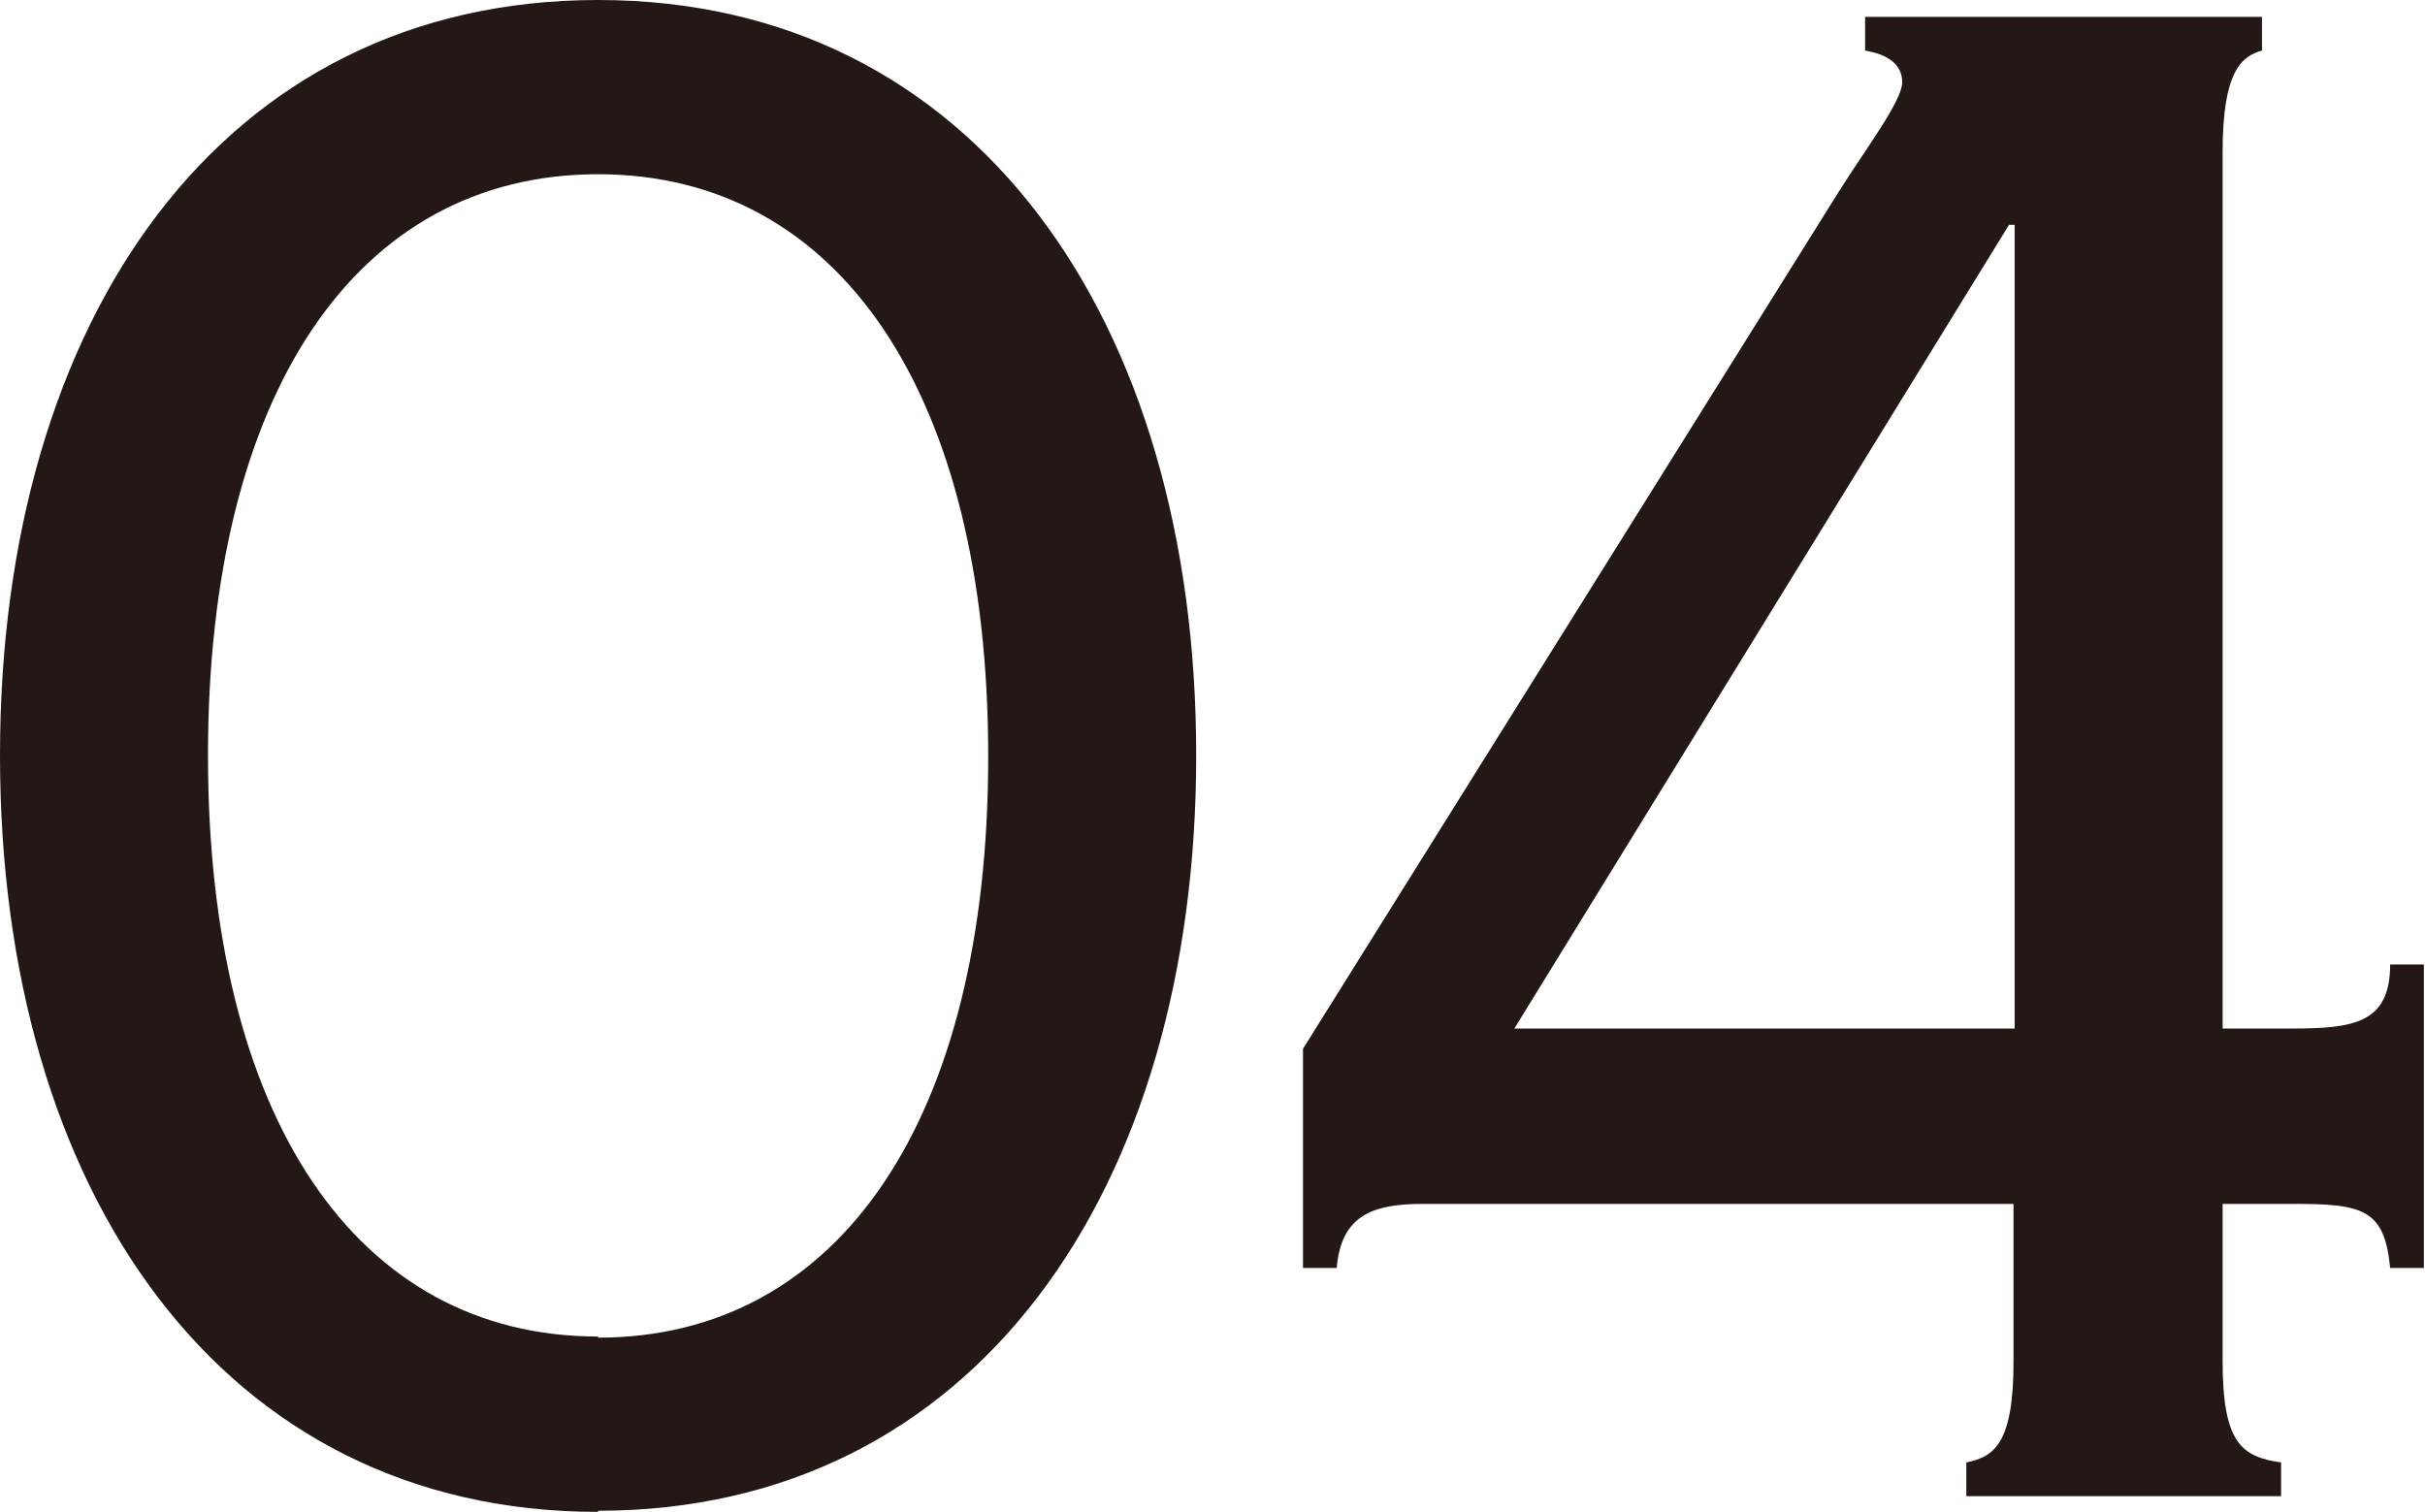
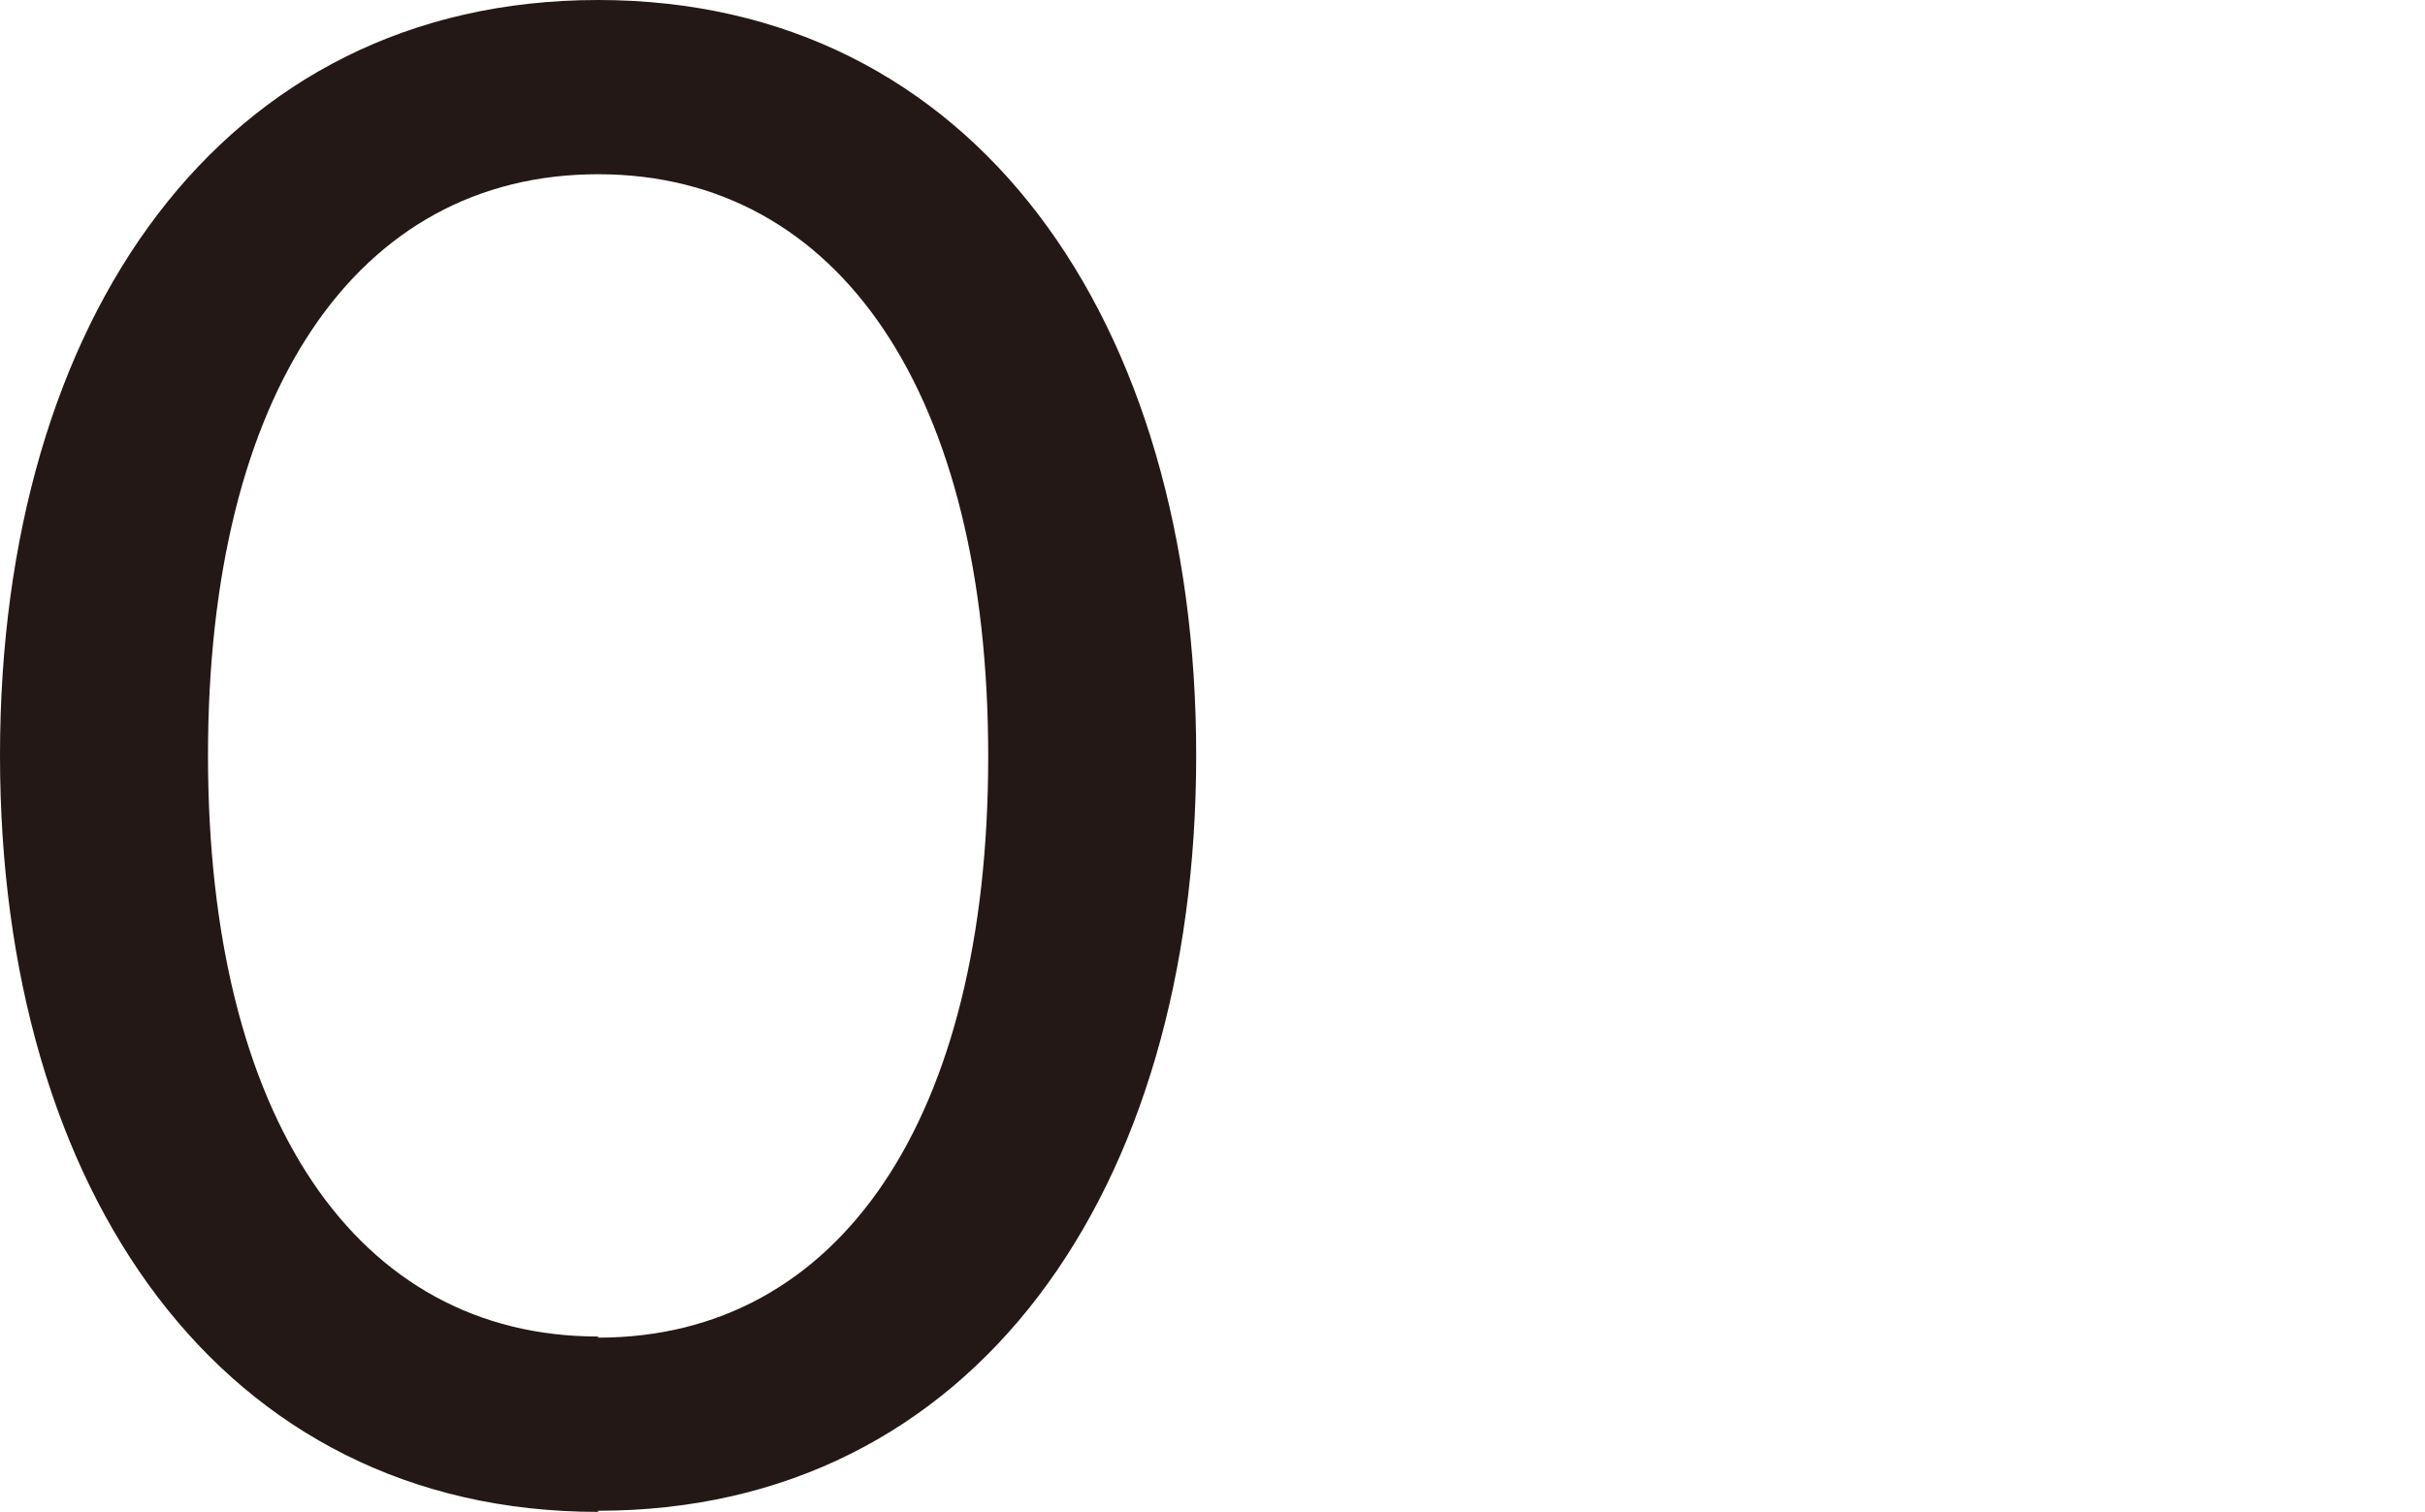
<svg xmlns="http://www.w3.org/2000/svg" id="_レイヤー_2" data-name="レイヤー 2" viewBox="0 0 21.57 13.45">
  <defs>
    <style>
      .cls-1 {
        fill: #231815;
      }
    </style>
  </defs>
  <g id="_レイヤー_1-2" data-name="レイヤー 1">
    <g>
      <path class="cls-1" d="M5.32,13.45C1.97,13.45,0,10.6,0,6.72S1.97,0,5.32,0s5.32,2.85,5.32,6.72-1.97,6.72-5.32,6.72ZM5.32,11.9c2.15,0,3.47-1.95,3.47-5.17S7.47,1.55,5.32,1.55,1.85,3.5,1.85,6.72s1.32,5.17,3.47,5.17Z" />
-       <path class="cls-1" d="M20.12.15v.3c-.18.05-.35.18-.35.9v7.8h.62c.55,0,.87-.05.87-.57h.3v2.7h-.3c-.05-.53-.25-.57-.87-.57h-.62v1.4c0,.73.17.85.52.9v.3h-2.8v-.3c.25-.05.42-.17.42-.9v-1.4h-5.25c-.45,0-.73.1-.77.57h-.3v-1.95l4.75-7.6c.25-.4.58-.83.58-1s-.15-.25-.33-.28V.15h3.52ZM13.47,9.15h4.45V2h-.05l-4.4,7.15Z" />
    </g>
  </g>
</svg>